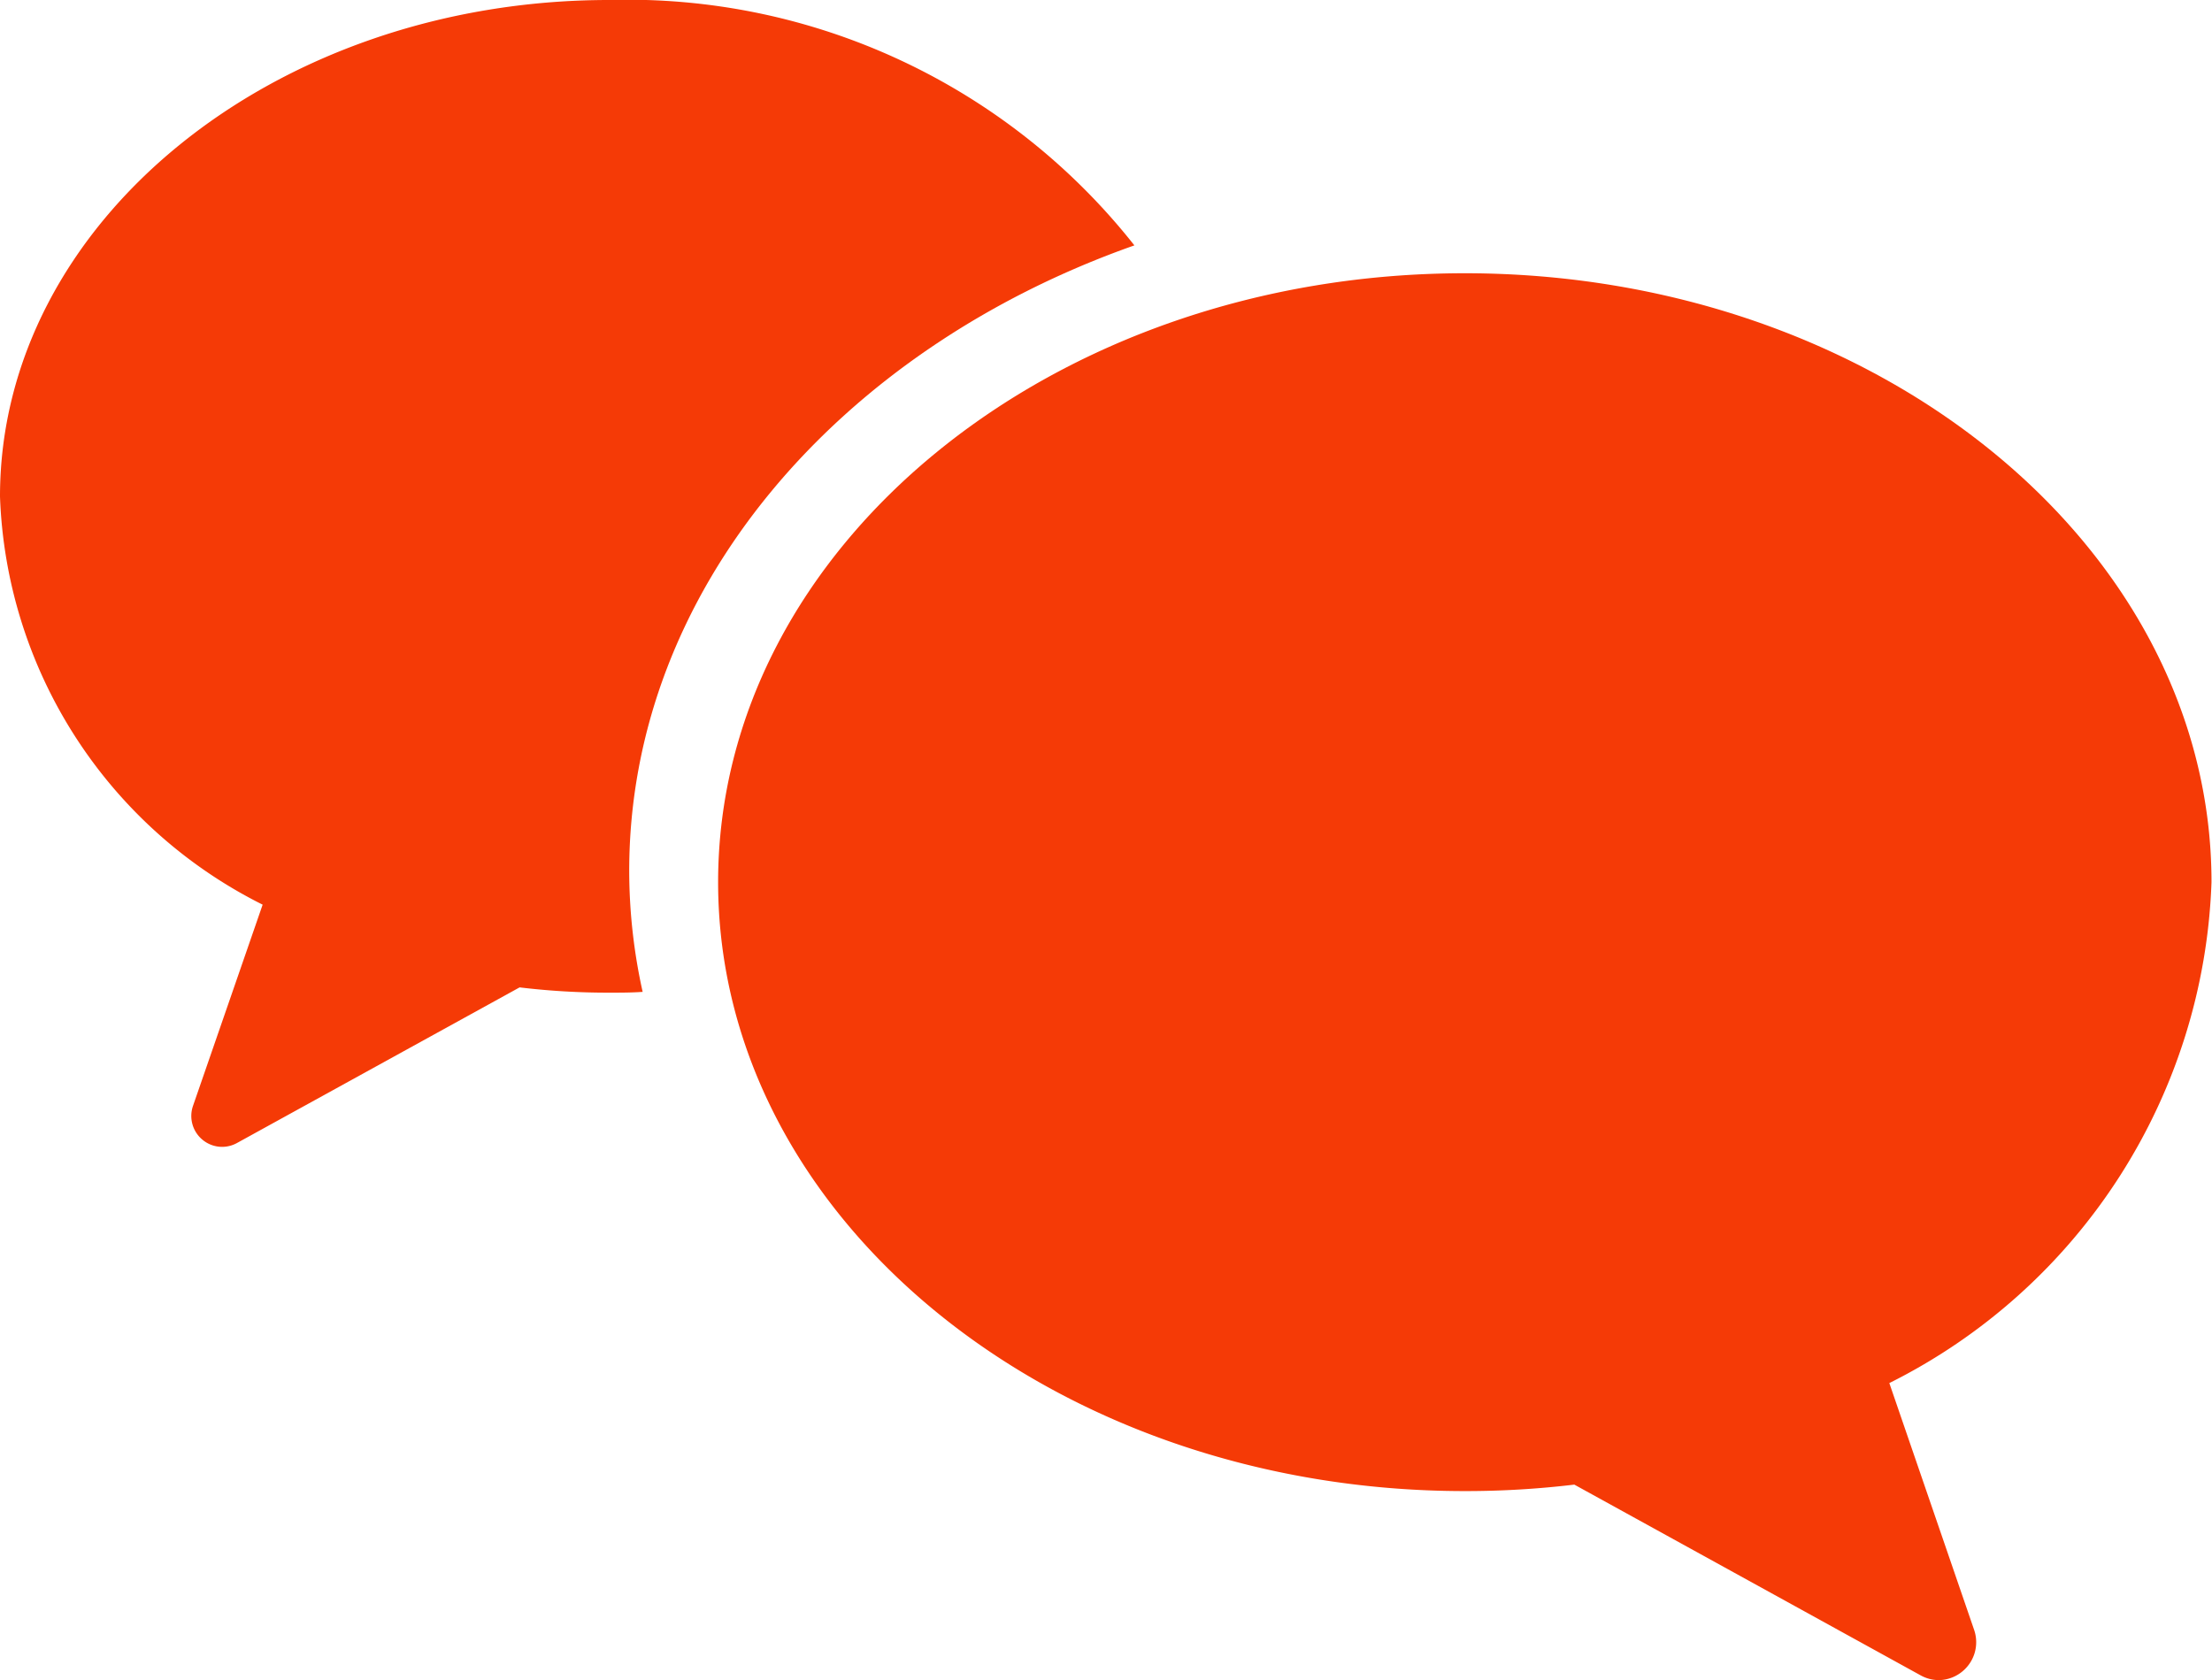
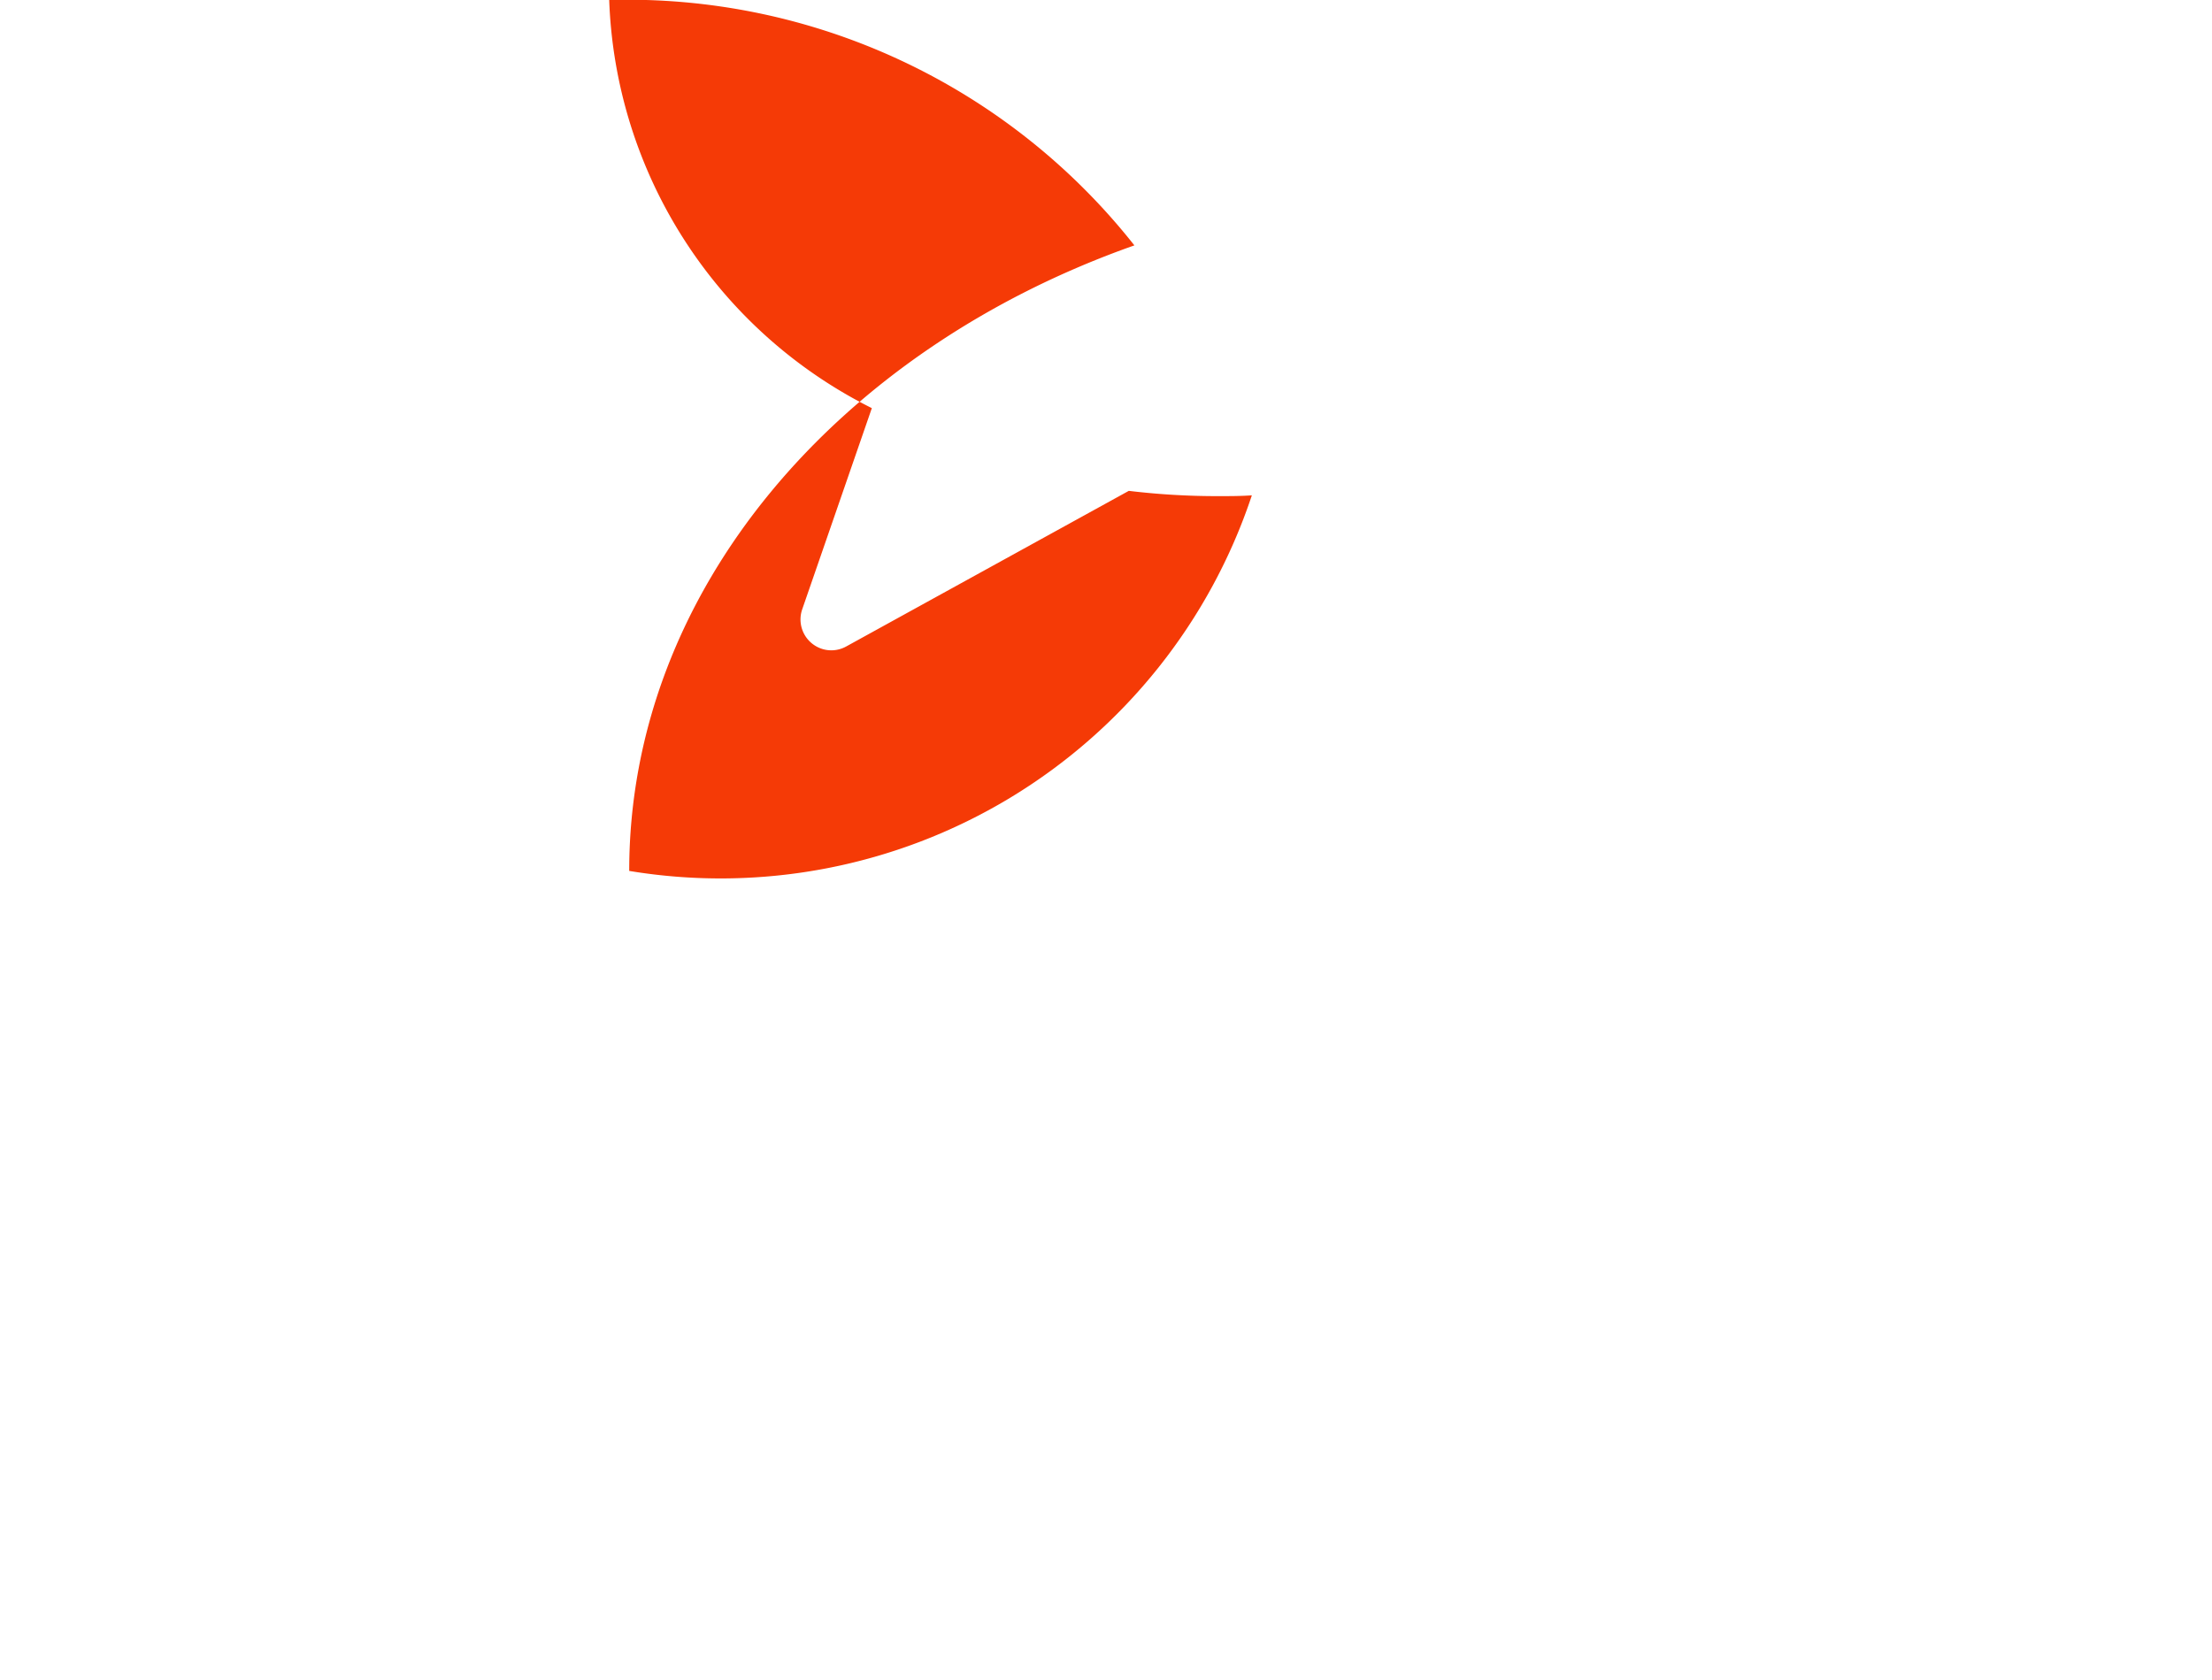
<svg xmlns="http://www.w3.org/2000/svg" width="22.218" height="16.877" viewBox="0 0 22.218 16.877">
  <g transform="translate(-258.447 89.837)">
-     <path d="M264.767-81.088c0-2.813,2.093-5.233,5.074-6.284a6.484,6.484,0,0,0-5.275-2.465c-3.374,0-6.119,2.238-6.119,4.988a4.772,4.772,0,0,0,2.638,4.1l-.7,2.023a.31.31,0,0,0,.094.337.309.309,0,0,0,.2.073.31.31,0,0,0,.149-.039l2.838-1.563a7.447,7.447,0,0,0,.9.053c.113,0,.225,0,.336-.008A5.623,5.623,0,0,1,264.767-81.088Z" fill="#f53a06" />
+     <path d="M264.767-81.088c0-2.813,2.093-5.233,5.074-6.284a6.484,6.484,0,0,0-5.275-2.465a4.772,4.772,0,0,0,2.638,4.1l-.7,2.023a.31.31,0,0,0,.094.337.309.309,0,0,0,.2.073.31.31,0,0,0,.149-.039l2.838-1.563a7.447,7.447,0,0,0,.9.053c.113,0,.225,0,.336-.008A5.623,5.623,0,0,1,264.767-81.088Z" fill="#f53a06" />
    <g transform="translate(265.658 -87.091)">
-       <path d="M308.711-61.237a.378.378,0,0,1-.183-.047l-3.48-1.917a9.181,9.181,0,0,1-1.1.065c-4.137,0-7.5-2.744-7.5-6.117s3.366-6.117,7.5-6.117,7.5,2.744,7.5,6.117a5.852,5.852,0,0,1-3.236,5.032l.852,2.48a.38.38,0,0,1-.115.414A.38.38,0,0,1,308.711-61.237Z" transform="translate(-296.446 75.369)" fill="#f53a06" />
-     </g>
+       </g>
  </g>
</svg>